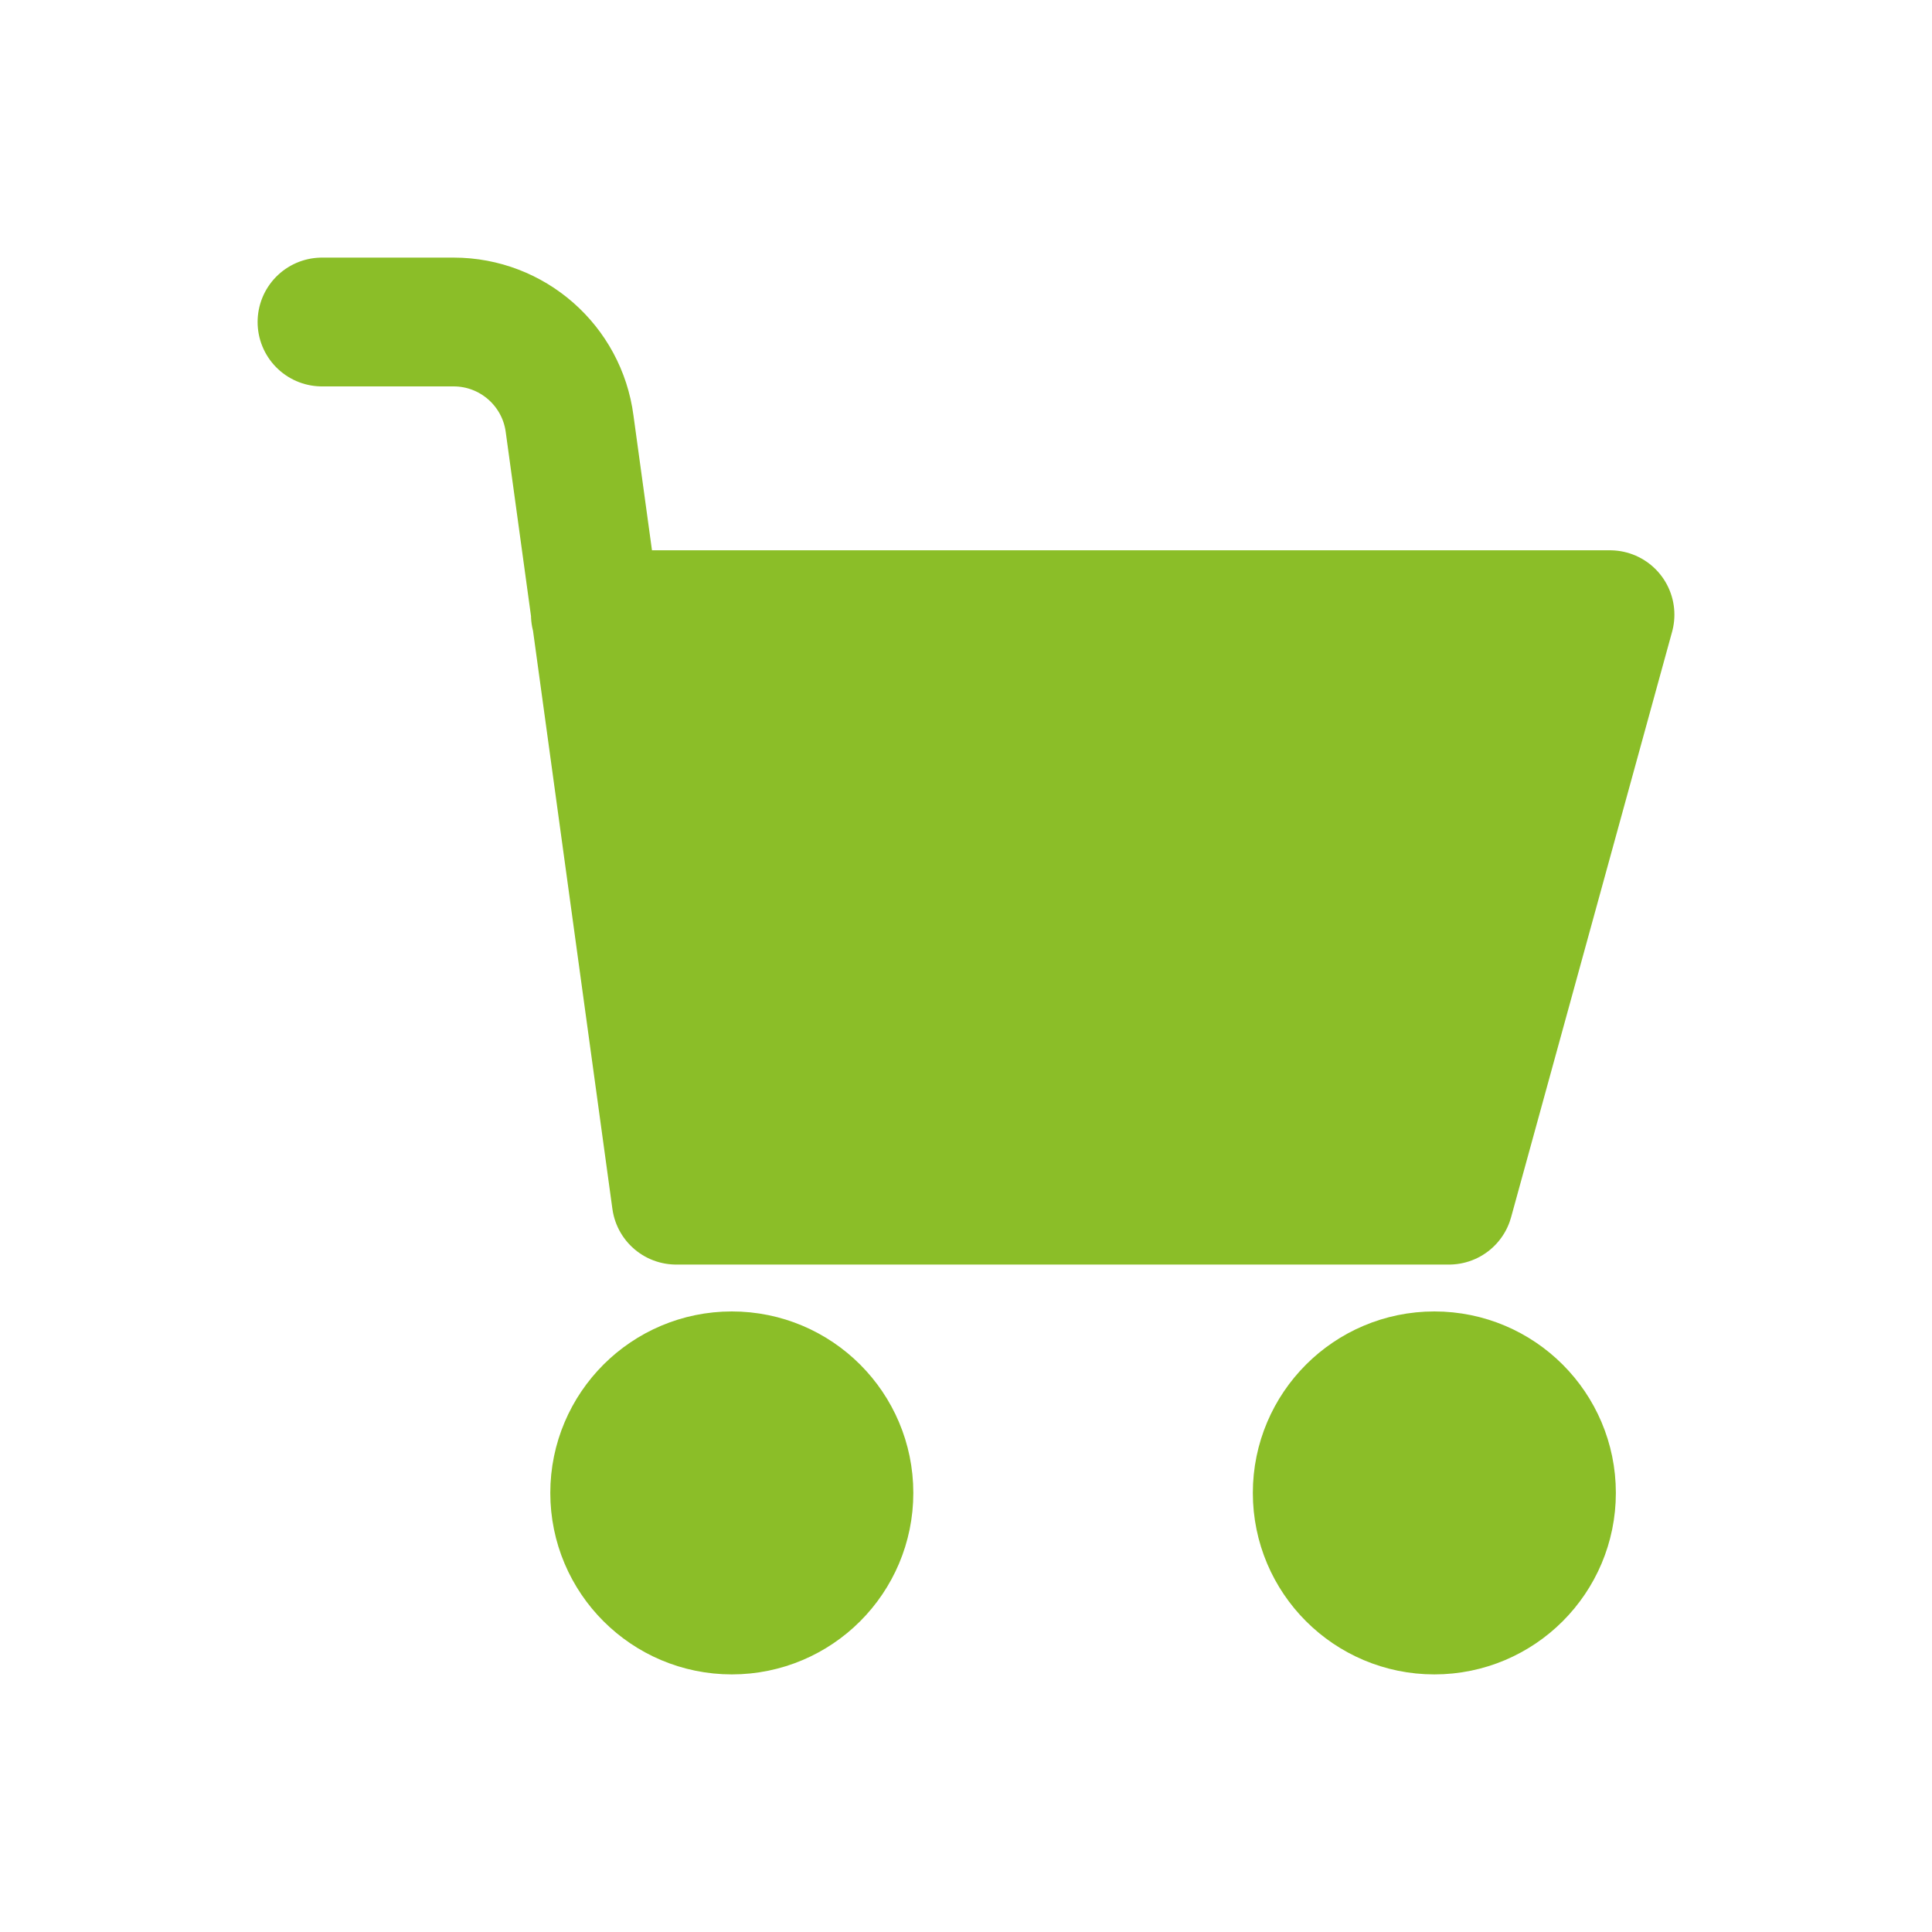
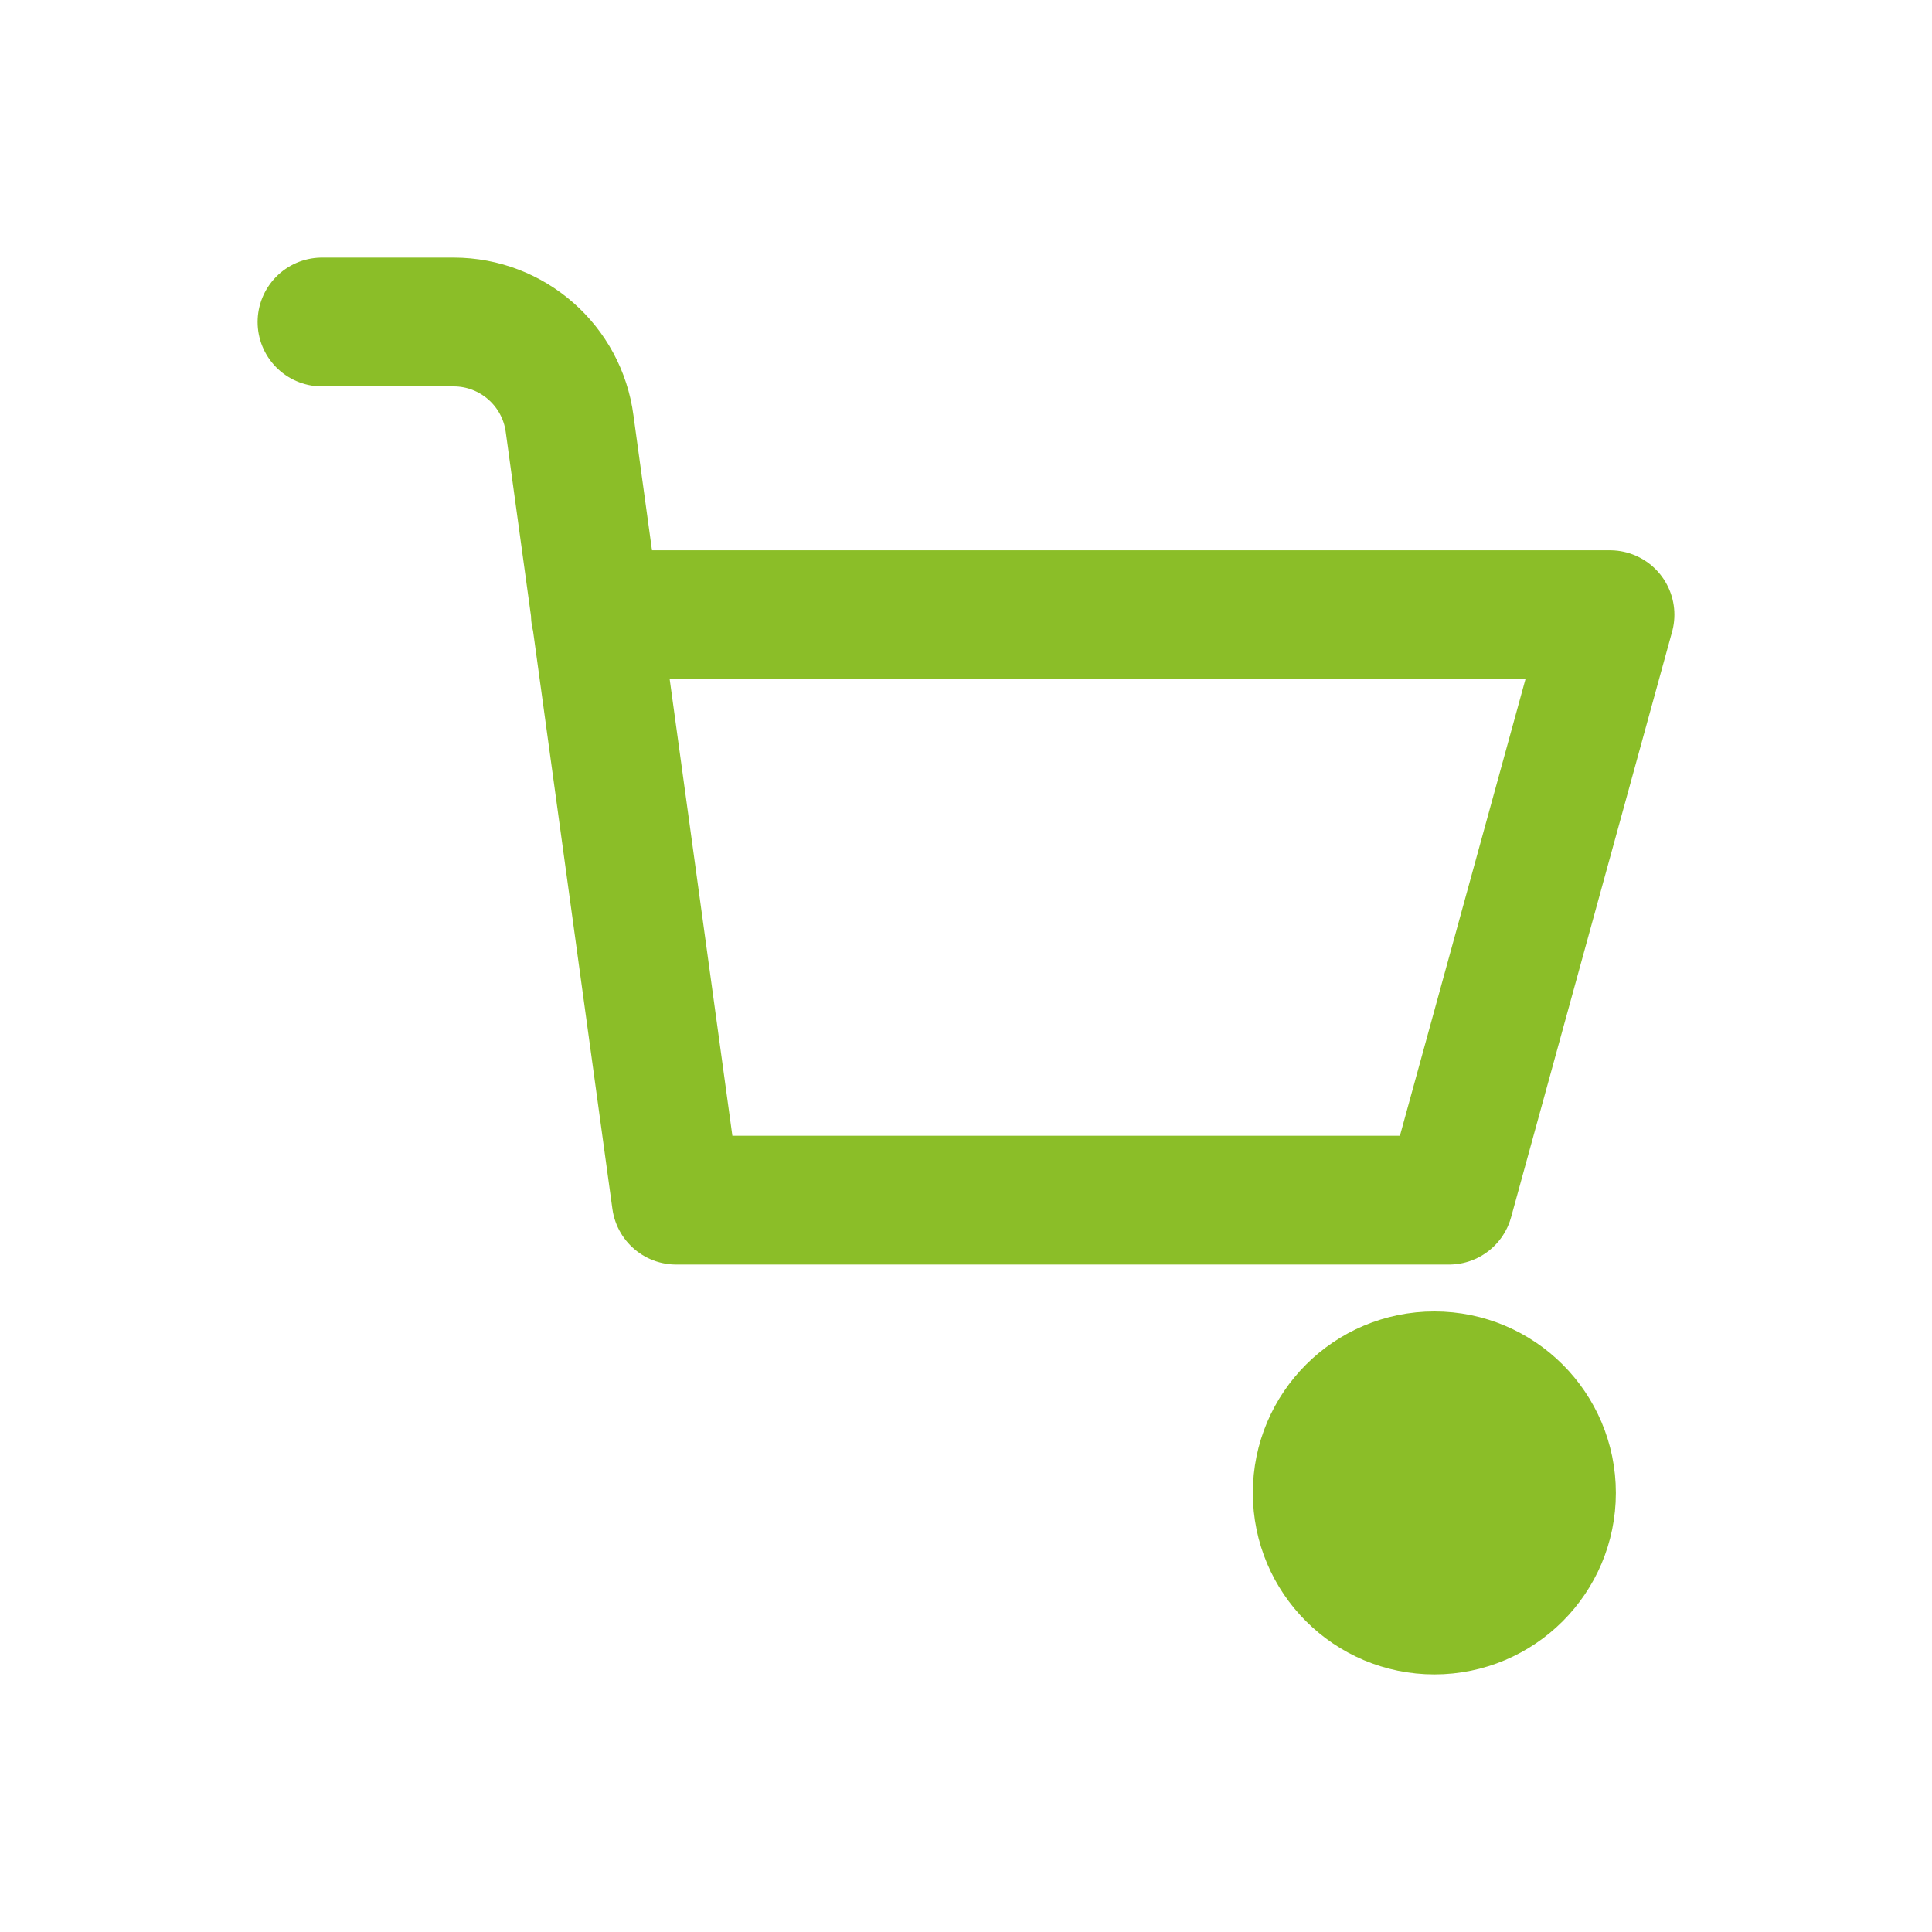
<svg xmlns="http://www.w3.org/2000/svg" width="30" height="30" viewBox="0 0 30 30" fill="none">
-   <path fill-rule="evenodd" clip-rule="evenodd" d="M11.364 25C12.368 25 13.182 24.186 13.182 23.182C13.182 22.178 12.368 21.364 11.364 21.364C10.36 21.364 9.545 22.178 9.545 23.182C9.545 24.186 10.36 25 11.364 25Z" fill="#8BBE28" stroke="#8BBE28" stroke-width="2" stroke-linecap="round" stroke-linejoin="round" />
  <path fill-rule="evenodd" clip-rule="evenodd" d="M22.273 25C23.277 25 24.091 24.186 24.091 23.182C24.091 22.178 23.277 21.364 22.273 21.364C21.269 21.364 20.454 22.178 20.454 23.182C20.454 24.186 21.269 25 22.273 25Z" fill="#8BBE28" stroke="#8BBE28" stroke-width="2" stroke-linecap="round" stroke-linejoin="round" />
-   <path d="M25 9.545H9.252L10.5 18.636H16.85H22.5L25 9.545Z" fill="#8BBE28" />
  <path d="M9.245 9.545H25L22.5 18.636H16.85H10.5L8.845 6.582C8.727 5.678 7.957 5.001 7.045 5H5" stroke="#8BBE28" stroke-width="2" stroke-linecap="round" stroke-linejoin="round" />
</svg>